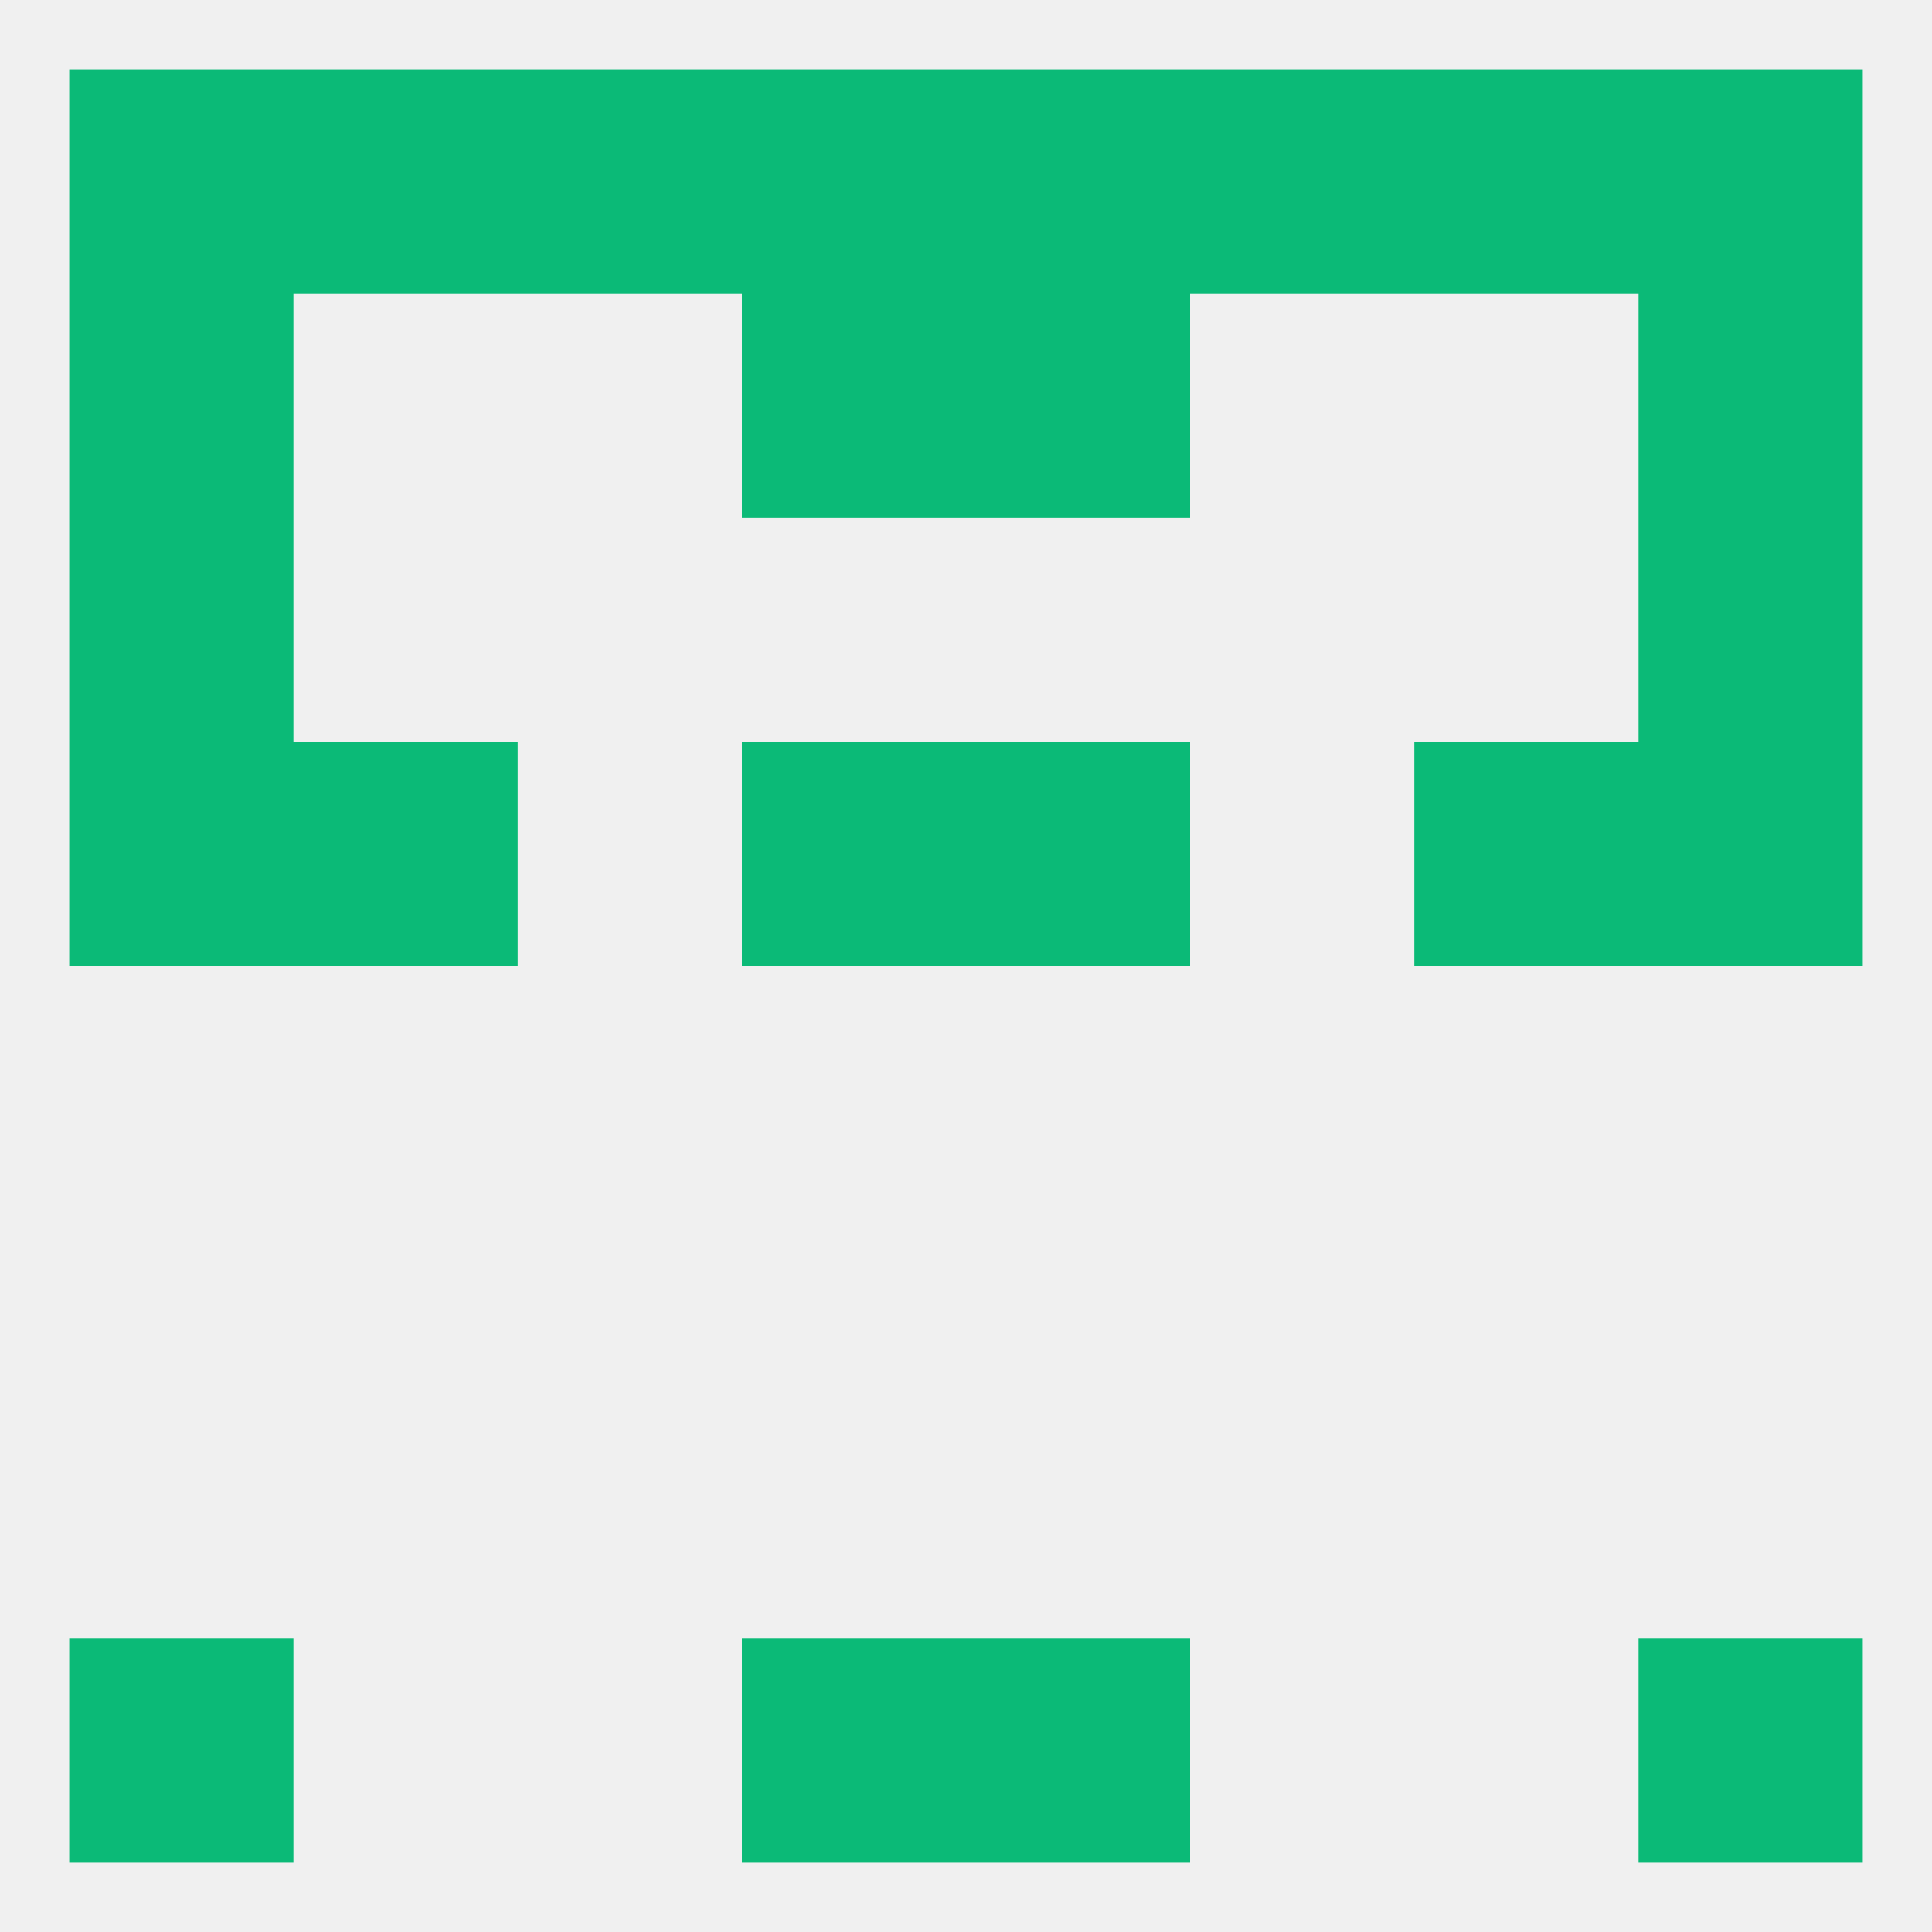
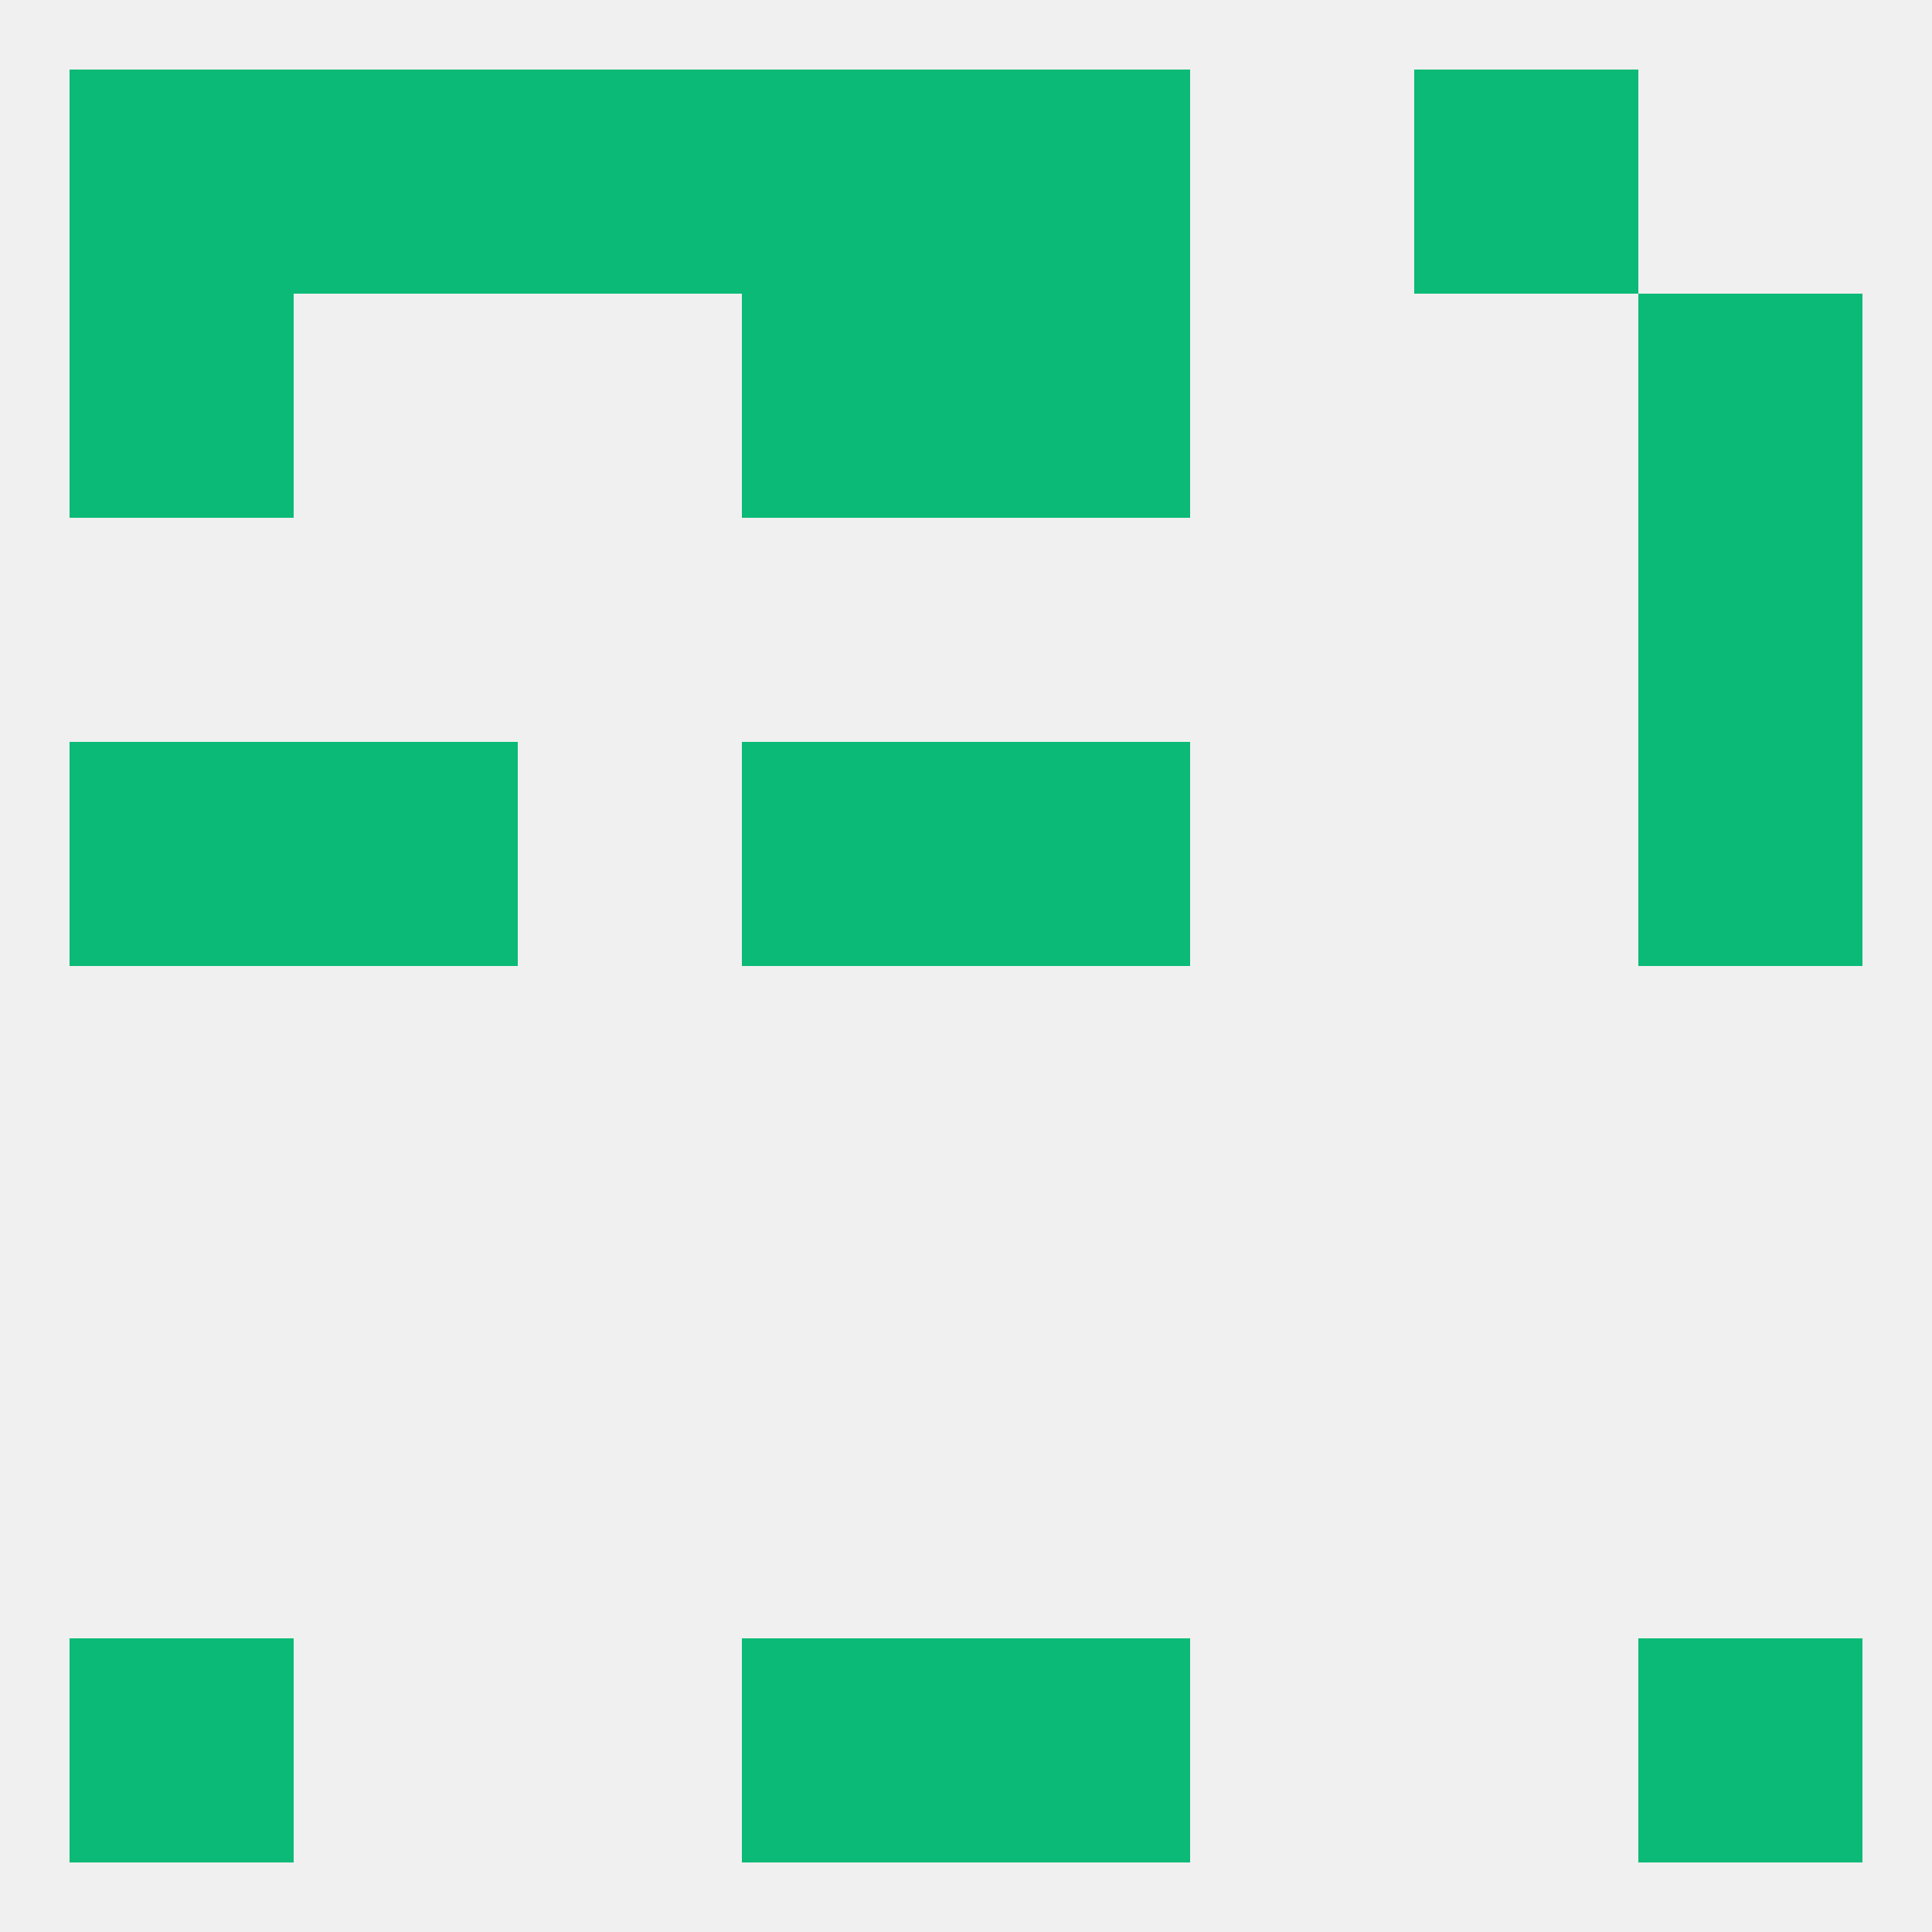
<svg xmlns="http://www.w3.org/2000/svg" version="1.1" baseprofile="full" width="250" height="250" viewBox="0 0 250 250">
  <rect width="100%" height="100%" fill="rgba(240,240,240,255)" />
-   <rect x="183" y="96" width="29" height="29" fill="rgba(11,186,119,255)" />
  <rect x="96" y="96" width="29" height="29" fill="rgba(11,186,119,255)" />
  <rect x="125" y="96" width="29" height="29" fill="rgba(11,186,119,255)" />
  <rect x="9" y="96" width="29" height="29" fill="rgba(11,186,119,255)" />
  <rect x="212" y="96" width="29" height="29" fill="rgba(11,186,119,255)" />
  <rect x="38" y="96" width="29" height="29" fill="rgba(11,186,119,255)" />
-   <rect x="9" y="67" width="29" height="29" fill="rgba(11,186,119,255)" />
  <rect x="212" y="67" width="29" height="29" fill="rgba(11,186,119,255)" />
  <rect x="212" y="38" width="29" height="29" fill="rgba(11,186,119,255)" />
  <rect x="96" y="38" width="29" height="29" fill="rgba(11,186,119,255)" />
  <rect x="125" y="38" width="29" height="29" fill="rgba(11,186,119,255)" />
  <rect x="9" y="38" width="29" height="29" fill="rgba(11,186,119,255)" />
-   <rect x="154" y="9" width="29" height="29" fill="rgba(11,186,119,255)" />
  <rect x="38" y="9" width="29" height="29" fill="rgba(11,186,119,255)" />
  <rect x="96" y="9" width="29" height="29" fill="rgba(11,186,119,255)" />
  <rect x="125" y="9" width="29" height="29" fill="rgba(11,186,119,255)" />
  <rect x="9" y="9" width="29" height="29" fill="rgba(11,186,119,255)" />
  <rect x="183" y="9" width="29" height="29" fill="rgba(11,186,119,255)" />
-   <rect x="212" y="9" width="29" height="29" fill="rgba(11,186,119,255)" />
  <rect x="67" y="9" width="29" height="29" fill="rgba(11,186,119,255)" />
  <rect x="96" y="212" width="29" height="29" fill="rgba(11,186,119,255)" />
  <rect x="125" y="212" width="29" height="29" fill="rgba(11,186,119,255)" />
  <rect x="9" y="212" width="29" height="29" fill="rgba(11,186,119,255)" />
  <rect x="212" y="212" width="29" height="29" fill="rgba(11,186,119,255)" />
</svg>